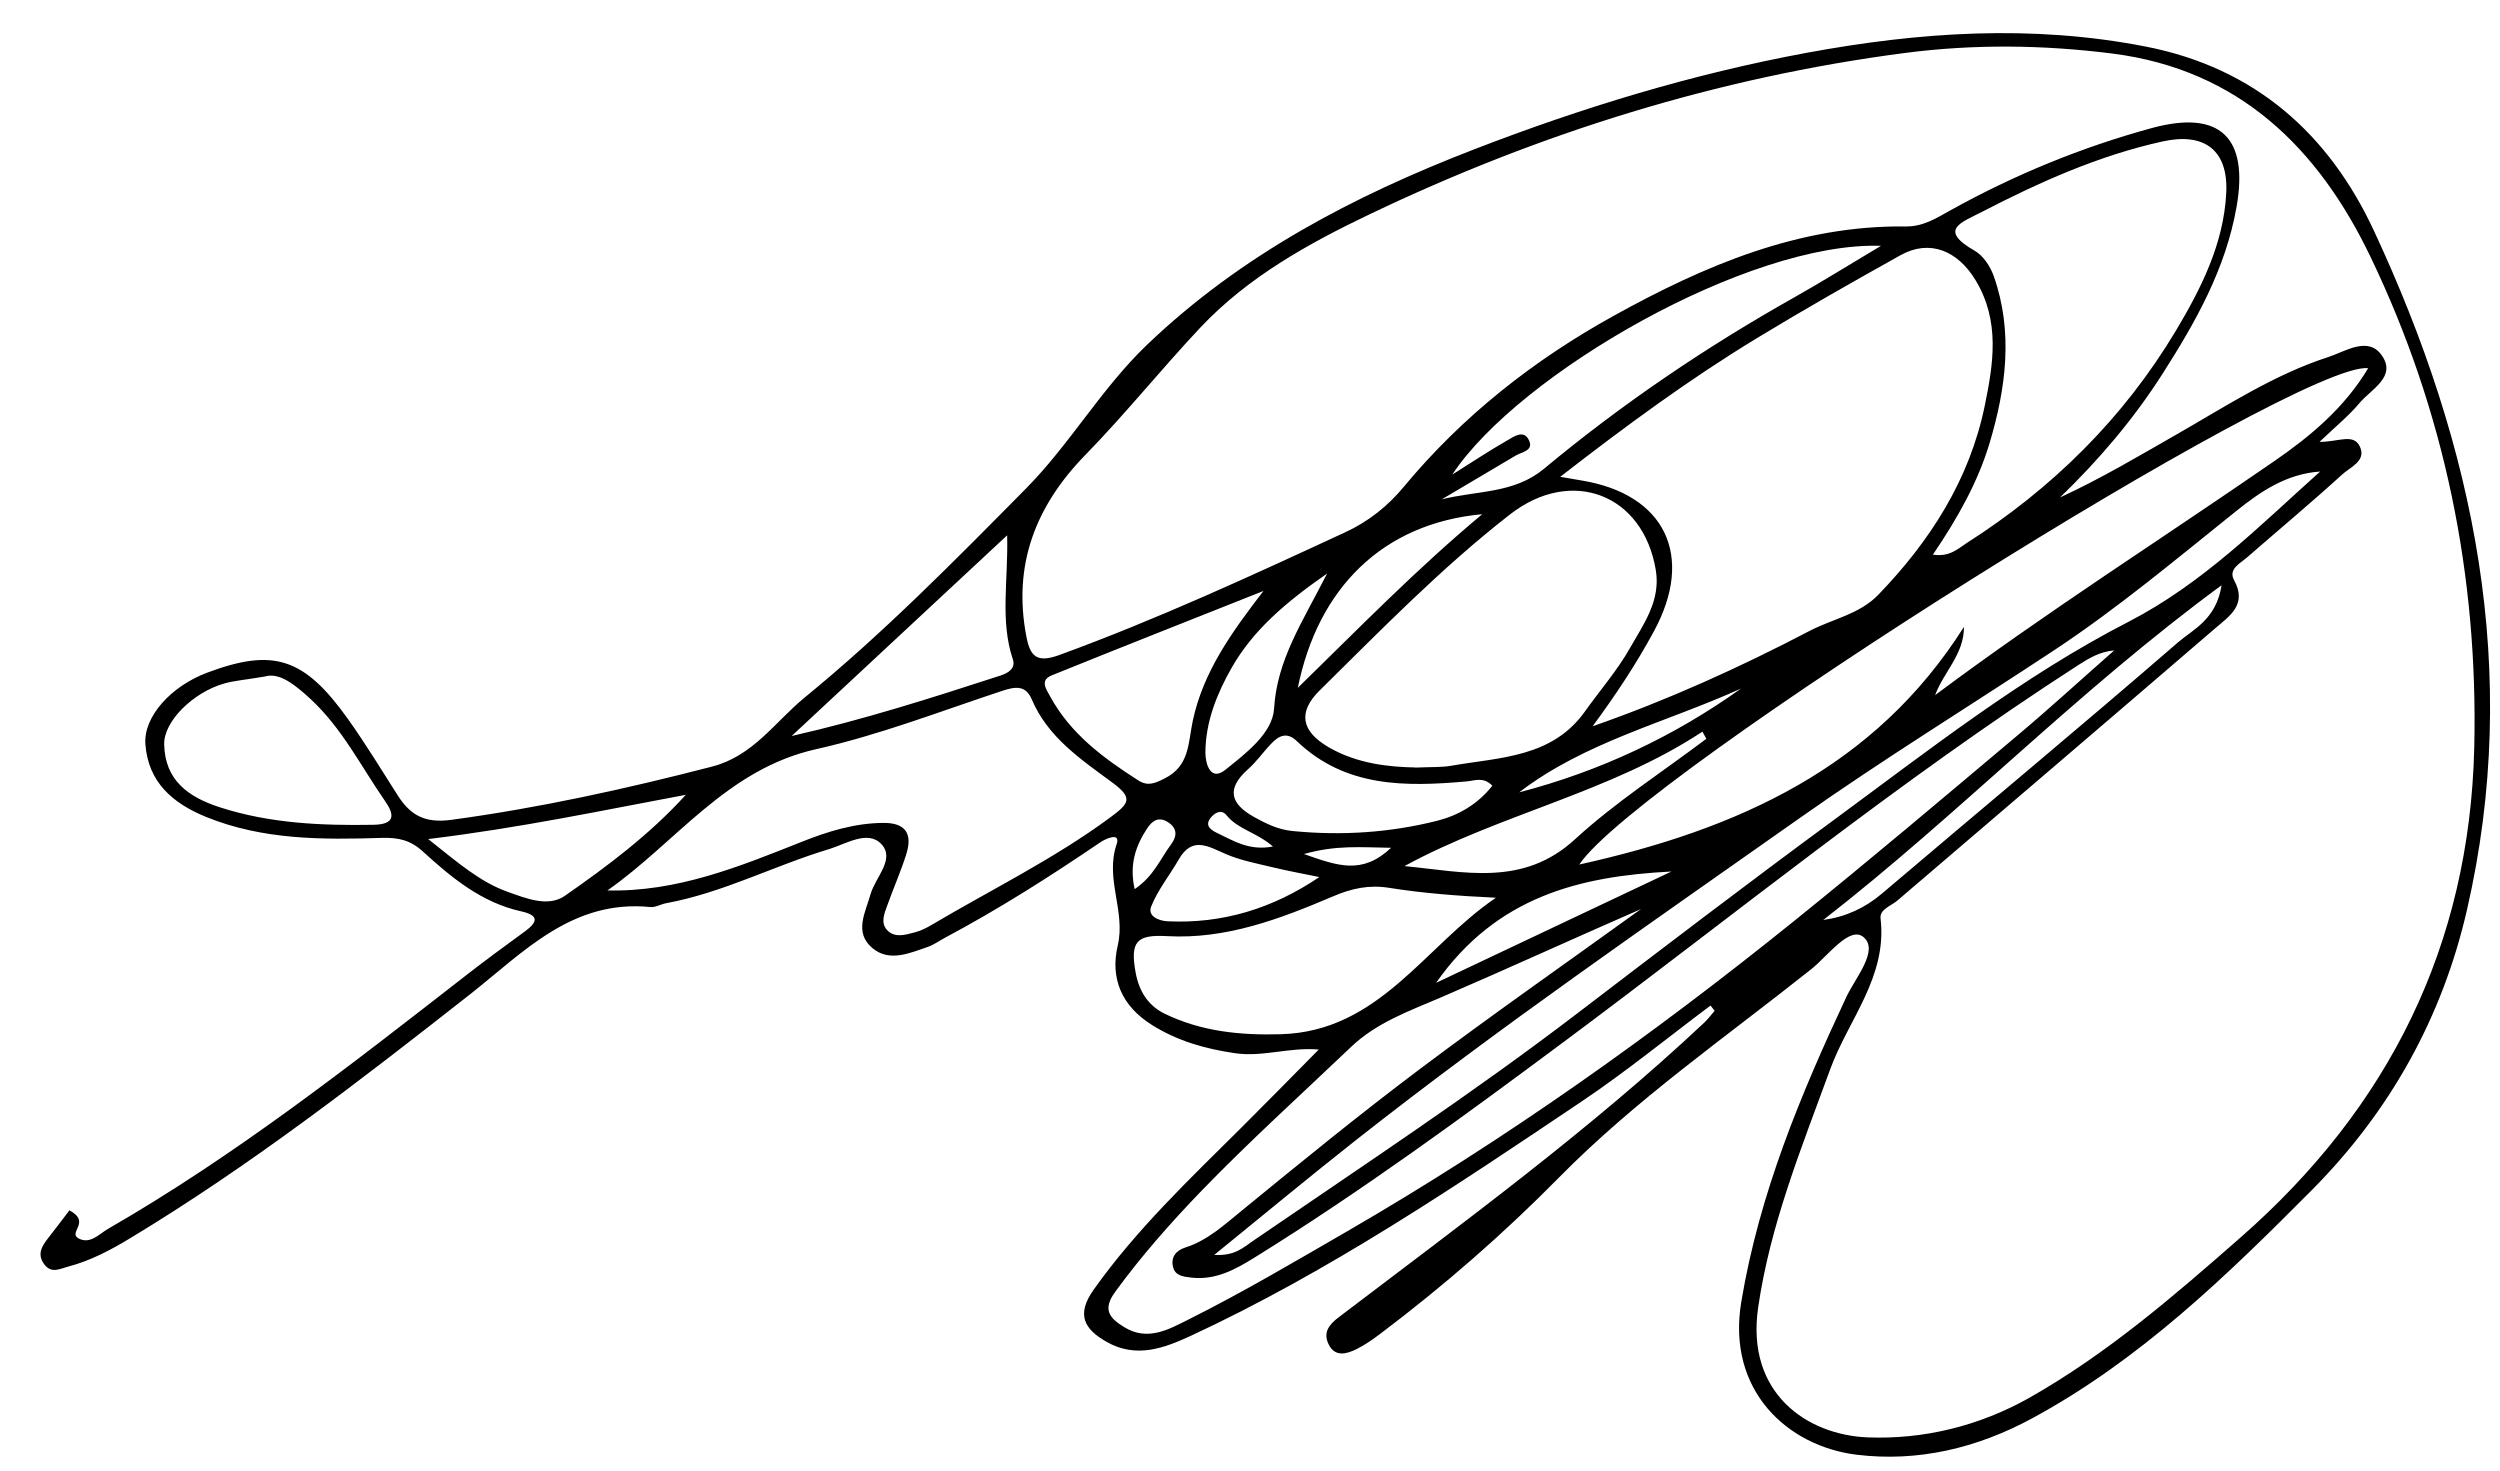
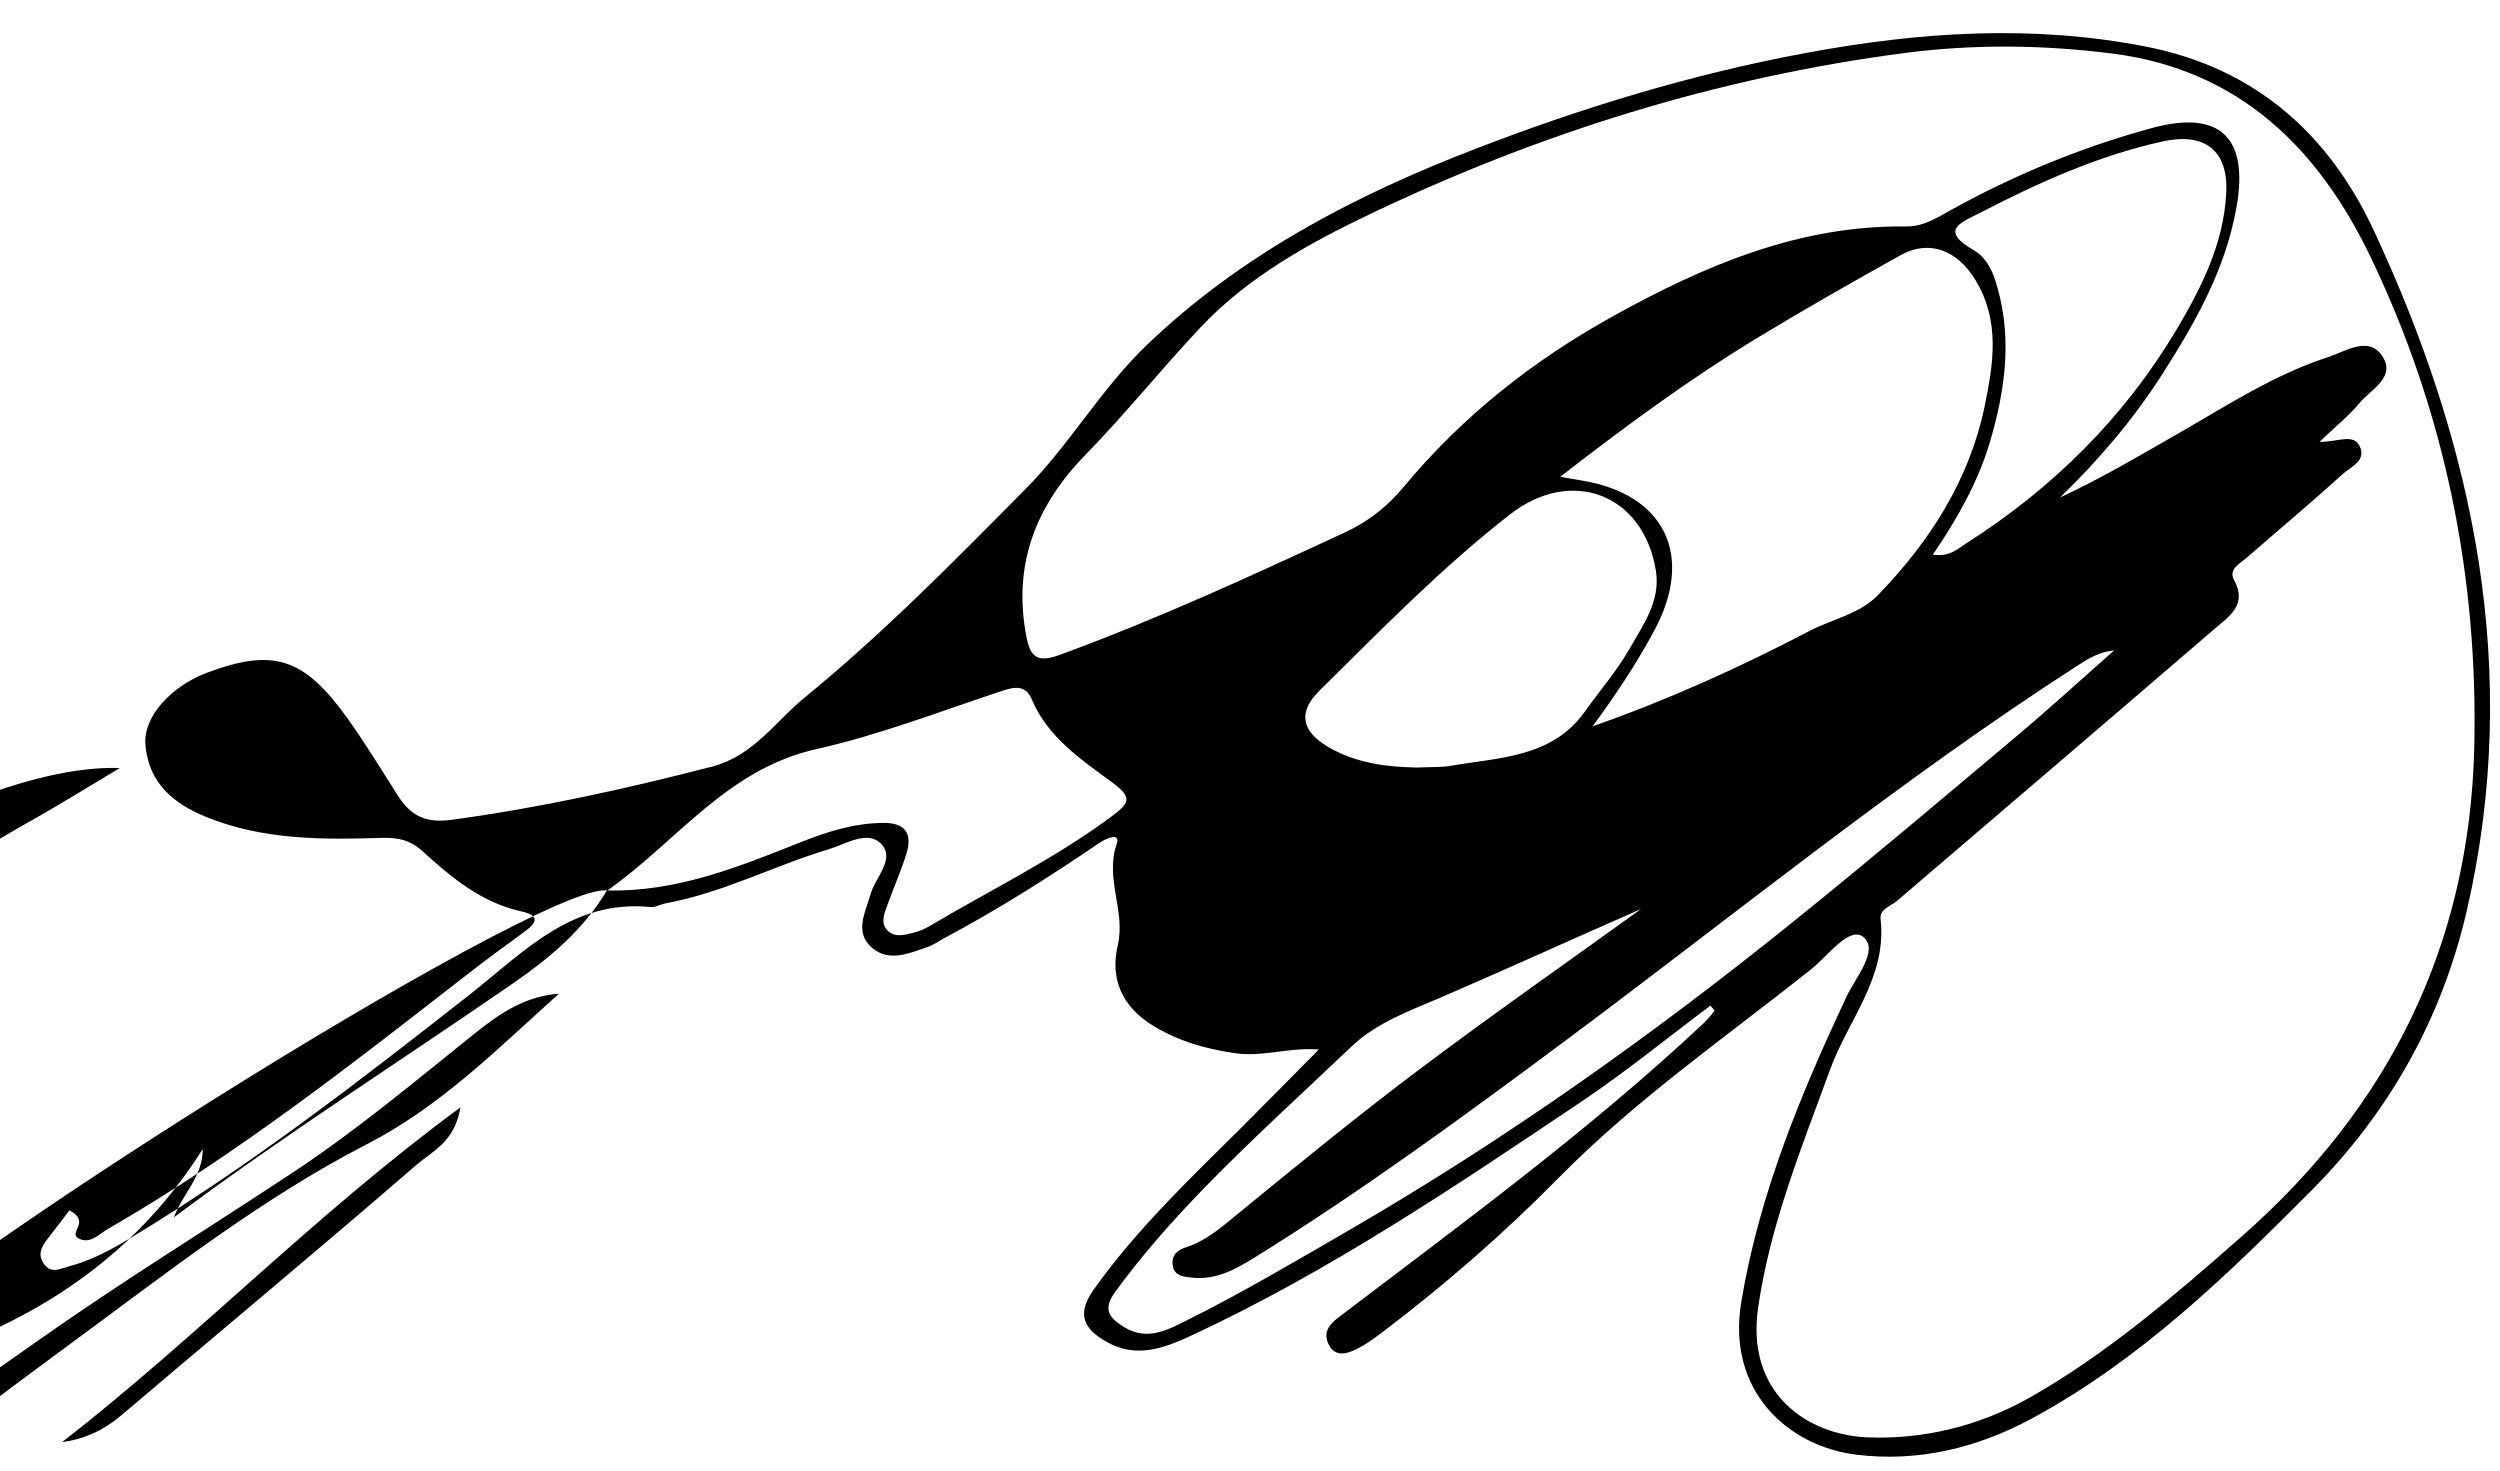
<svg xmlns="http://www.w3.org/2000/svg" id="Lager_1" viewBox="0 0 171.77 101.1">
-   <path d="m117.54,69.08c-2.94,2.2-5.79,4.53-8.84,6.58-8.68,5.83-17.36,11.7-26.9,16.13-1.82.84-3.74,1.56-5.76.41-1.56-.88-2.1-1.88-.91-3.57,2.94-4.15,6.61-7.62,10.19-11.18,1.72-1.71,3.41-3.44,5.29-5.34-2.04-.17-3.88.54-5.78.25-2.02-.3-3.88-.82-5.64-1.91-2.15-1.33-2.92-3.25-2.39-5.5.55-2.35-.89-4.56-.08-6.94.29-.84-.69-.43-1.16-.11-3.44,2.34-6.95,4.57-10.63,6.53-.39.21-.76.48-1.18.63-1.26.43-2.64,1.06-3.81.08-1.28-1.07-.48-2.44-.12-3.72.33-1.15,1.71-2.4.73-3.43-.93-.98-2.43,0-3.58.35-3.77,1.13-7.29,3-11.21,3.72-.37.07-.73.3-1.08.26-5.38-.53-8.7,3.1-12.4,6.01-7.54,5.92-15.12,11.79-23.36,16.76-1.34.81-2.72,1.54-4.25,1.94-.57.15-1.13.49-1.62-.15-.52-.68-.19-1.24.25-1.8.54-.69,1.06-1.38,1.47-1.92,1.52.81-.13,1.52.63,1.93.79.42,1.4-.29,2.01-.65,8.79-5.06,16.74-11.3,24.72-17.51,1.29-1,2.61-1.97,3.93-2.93.87-.64,1.01-1.1-.24-1.38-2.73-.6-4.8-2.32-6.77-4.12-.86-.78-1.68-.96-2.8-.93-4.09.13-8.18.15-12.09-1.44-2.31-.94-3.97-2.39-4.17-4.98-.15-1.9,1.76-4,4.24-4.93,4.56-1.71,6.67-1.04,9.69,3.2,1.2,1.69,2.28,3.46,3.4,5.22.87,1.37,1.87,1.94,3.69,1.69,6.06-.82,12.01-2.13,17.92-3.66,2.82-.73,4.32-3.07,6.34-4.73,5.41-4.42,10.32-9.41,15.22-14.37,3.02-3.05,5.17-6.86,8.31-9.87,6.47-6.19,14.19-10.23,22.44-13.42,7.44-2.88,15.05-5.2,22.89-6.65,7.73-1.43,15.46-1.96,23.3-.43,7.57,1.48,12.61,6.06,15.68,12.66,6.92,14.85,10.15,30.31,6.39,46.66-1.7,7.41-5.3,13.85-10.64,19.23-5.86,5.9-11.84,11.71-19.27,15.72-3.76,2.03-7.82,3-12.04,2.48-4.71-.58-8.93-4.39-7.91-10.5,1.24-7.43,4.06-14.2,7.2-20.91.64-1.37,2.28-3.24,1.2-4.15-.95-.8-2.44,1.28-3.59,2.2-5.87,4.67-12.06,8.96-17.34,14.32-3.81,3.87-7.9,7.43-12.23,10.7-.53.4-1.09.8-1.68,1.09-.69.34-1.49.56-1.92-.35-.38-.79.02-1.33.71-1.85,8.56-6.51,17.25-12.86,25.1-20.23.26-.25.48-.54.72-.82-.1-.13-.2-.25-.3-.38Zm41.85-38.72c1.31,0,2.33-.61,2.76.34.44.97-.66,1.39-1.2,1.88-2.14,1.95-4.37,3.81-6.55,5.71-.48.42-1.32.81-.9,1.57.93,1.7-.34,2.48-1.31,3.32-7.26,6.25-14.55,12.47-21.82,18.69-.44.38-1.24.6-1.16,1.25.47,4.01-2.22,6.94-3.47,10.37-1.95,5.35-4.11,10.62-4.94,16.34-.86,5.89,3.35,8.76,7.52,8.93,3.82.15,7.66-.77,11.13-2.73,5.34-3.03,9.92-6.99,14.51-11.02,10.21-8.95,15.71-20.09,16.04-33.61.28-11.78-2.02-23.13-7.14-33.78-3.57-7.42-9-12.83-17.72-13.94-4.75-.6-9.5-.66-14.26-.04-12.88,1.68-25.13,5.51-36.79,11.09-4.19,2-8.35,4.31-11.61,7.77-2.69,2.86-5.15,5.93-7.89,8.74-3.46,3.54-5.01,7.59-4.07,12.5.26,1.35.71,1.83,2.25,1.27,6.71-2.45,13.19-5.44,19.66-8.44,1.57-.72,2.92-1.79,4.02-3.12,4.04-4.87,8.94-8.72,14.44-11.76,6.22-3.44,12.71-6.22,20.04-6.13,1.21.02,2.13-.58,3.1-1.12,4.38-2.43,8.98-4.32,13.81-5.64,4.7-1.28,6.67.65,5.83,5.41-.75,4.28-2.82,7.92-5.09,11.48-1.98,3.1-4.35,5.89-7.04,8.49,2.84-1.31,5.47-2.88,8.13-4.4,3.35-1.92,6.6-4.05,10.31-5.25,1.19-.39,2.75-1.47,3.69-.08.99,1.46-.77,2.3-1.56,3.25-.7.84-1.56,1.54-2.72,2.64Zm-49.96,19.54c5.18-1.81,10.1-4.04,14.9-6.55,1.57-.82,3.42-1.14,4.71-2.47,3.58-3.7,6.29-7.94,7.33-13.01.59-2.88,1.07-5.81-.64-8.63-1.22-2.01-3.14-2.83-5.16-1.7-3.31,1.85-6.61,3.72-9.85,5.69-4.61,2.8-8.94,5.98-13.52,9.53.77.13,1.11.19,1.45.25,5.76.94,7.8,5.18,4.99,10.36-1.23,2.28-2.66,4.42-4.22,6.54Zm3.34,12.55c-4.65,2.03-9.17,4.1-13.74,6.07-2.19.94-4.44,1.73-6.21,3.42-3.44,3.28-6.97,6.47-10.27,9.88-2.1,2.18-4.12,4.46-5.92,6.93-.91,1.24-.39,1.82.62,2.44,1.62.99,3.07.14,4.43-.54,3.72-1.86,7.3-3.98,10.9-6.06,10.83-6.27,20.98-13.48,30.7-21.32,5.14-4.14,10.19-8.41,15.24-12.66,2.29-1.92,4.49-3.94,6.74-5.92-.98.08-1.72.53-2.44.99-12.33,7.94-23.67,17.2-35.41,25.93-6.91,5.14-13.86,10.23-21.19,14.78-1.32.82-2.7,1.59-4.37,1.39-.54-.06-1.1-.12-1.25-.72-.17-.68.19-1.14.85-1.35,1.53-.49,2.66-1.55,3.88-2.54,4.02-3.29,8.05-6.58,12.2-9.7,5.02-3.77,10.17-7.37,15.26-11.04Zm-15.56-9.71c1.18-.05,1.86-.01,2.52-.13,3.32-.58,6.91-.55,9.17-3.73,1.03-1.45,2.22-2.81,3.09-4.35.93-1.64,2.12-3.25,1.78-5.34-.86-5.25-5.81-7.14-10.04-3.83-4.7,3.66-8.84,7.92-13.06,12.08-1.5,1.48-1.28,2.79.6,3.89,1.98,1.16,4.22,1.37,5.96,1.4Zm35.61-14.63c1.13.17,1.69-.4,2.28-.78,5.91-3.77,10.79-8.58,14.39-14.59,1.74-2.91,3.3-5.99,3.47-9.49.15-2.94-1.51-4.17-4.38-3.53-4.39.97-8.44,2.79-12.41,4.84-1.41.73-3.03,1.22-.49,2.67.59.34,1.08,1.09,1.31,1.75,1.35,3.83.83,7.71-.28,11.43-.79,2.66-2.18,5.16-3.9,7.69Zm-91.12,23.07c4.81.12,9.08-1.63,13.36-3.33,1.81-.72,3.63-1.29,5.61-1.31,1.55-.02,2.03.74,1.61,2.11-.37,1.2-.89,2.36-1.31,3.54-.2.55-.48,1.19-.04,1.69.51.58,1.25.36,1.89.19.43-.11.84-.31,1.22-.54,4.09-2.42,8.37-4.51,12.22-7.35,1.36-1,1.61-1.35.13-2.44-2.13-1.57-4.4-3.09-5.5-5.69-.42-.99-1.14-.88-2.04-.58-4.24,1.4-8.43,3.03-12.76,4-6.16,1.37-9.61,6.39-14.37,9.72Zm121.01-35.88c-4.64-.58-50.15,28.01-54.2,34.1,10.91-2.42,20.31-6.65,26.43-16.33,0,1.91-1.4,3.1-1.98,4.69,7.6-5.68,15.56-10.73,23.32-16.09,2.44-1.68,4.81-3.65,6.43-6.37Zm-59.95,36.38c-2.54-.12-4.94-.3-7.33-.68-1.36-.22-2.58.04-3.87.6-3.62,1.54-7.32,2.95-11.38,2.72-2.11-.12-2.54.39-2.15,2.52.23,1.25.84,2.24,1.97,2.8,2.52,1.23,5.2,1.5,8,1.42,6.77-.19,9.88-6.05,14.77-9.37Zm56.63-29.28c-2.27.16-4.03,1.34-5.69,2.67-4.11,3.29-8.14,6.68-12.54,9.59-5.82,3.85-11.78,7.51-17.48,11.53-10.25,7.23-20.6,14.34-30.46,22.1-3.2,2.52-6.33,5.12-9.79,7.93,1.41.09,2-.51,2.66-.96,7.47-5.12,15.04-10.1,22.24-15.6,5.84-4.46,11.68-8.92,17.6-13.27,6.58-4.84,13.03-9.92,20.3-13.66,5.12-2.64,9-6.59,13.17-10.32Zm-59.58.19c1.25-.78,2.47-1.6,3.75-2.33.45-.26,1.16-.79,1.51.03.29.67-.49.76-.91,1-1.7,1.01-3.4,2.01-5.1,3.02,2.42-.61,4.96-.39,7.01-2.09,5.37-4.47,11.15-8.38,17.25-11.81,1.85-1.04,3.65-2.17,5.92-3.52-9.11-.31-24.86,8.79-29.44,15.69Zm-81.6,13.89c-1.34.23-2.09.28-2.8.48-2.17.62-4.18,2.63-4.13,4.2.06,2.45,1.65,3.6,3.8,4.3,3.45,1.12,6.99,1.27,10.58,1.21,1.53-.03,1.44-.71.79-1.64-1.64-2.37-2.94-4.98-5.09-6.98-1.06-.98-2.15-1.87-3.15-1.57Zm68.61-5.88c-4.85,1.93-9.71,3.84-14.55,5.8-.84.34-.4.93-.11,1.46,1.4,2.57,3.66,4.23,6.05,5.76.67.43,1.16.19,1.82-.14,1.71-.86,1.6-2.43,1.92-3.94.72-3.41,2.72-6.15,4.87-8.95Zm-17.62-3.82c-5.16,4.8-9.98,9.3-14.81,13.79,4.95-1.12,9.66-2.63,14.37-4.16.51-.17,1.04-.48.83-1.11-.89-2.67-.31-5.4-.39-8.52Zm33.34,17.21c-.61-.64-1.22-.35-1.77-.3-4.21.37-8.33.43-11.68-2.78-.65-.63-1.22-.37-1.72.16-.57.58-1.03,1.27-1.64,1.8-1.47,1.31-1.2,2.35.41,3.25.84.47,1.69.89,2.69.98,3.36.33,6.68.11,9.93-.71,1.46-.37,2.79-1.15,3.77-2.4Zm-55.42.62c-5.73,1.07-11.36,2.27-17.7,3.04,2.09,1.66,3.59,2.97,5.5,3.64,1.26.45,2.75,1.05,3.89.26,2.94-2.05,5.83-4.21,8.31-6.94Zm49.39,4.9c4.08.39,8.13,1.45,11.71-1.85,2.78-2.55,6-4.62,9.02-6.9-.09-.16-.18-.32-.27-.49-6.32,4.17-13.82,5.63-20.46,9.23Zm28.76,3.7c1.58-.22,2.87-.83,4.03-1.81,6.78-5.76,13.62-11.44,20.34-17.26,1.04-.9,2.63-1.56,3-3.93-9.95,7.31-18.11,15.81-27.37,23Zm-34.08-23.81c-2.95,2.05-5.11,3.94-6.56,6.47-1.02,1.79-1.8,3.73-1.81,5.84,0,.75.34,2,1.36,1.19,1.41-1.13,3.26-2.52,3.36-4.22.2-3.35,1.94-5.92,3.65-9.29Zm-.54,20.86c-1.08-.22-2.17-.42-3.25-.68-1.08-.26-2.19-.47-3.2-.91-1.21-.53-2.29-1.22-3.21.38-.62,1.08-1.43,2.08-1.89,3.22-.28.67.5,1,1.12,1.03,3.77.18,7.22-.87,10.43-3.04Zm-1.48-13c4.22-4.12,8.11-8.12,12.67-11.93-6.85.63-11.29,5.09-12.67,11.93Zm25.67,12.62c-6.25.32-12,1.69-16.17,7.65,5.77-2.73,10.97-5.19,16.17-7.65Zm4.78-12.57c-5.13,2.33-10.7,3.65-15.24,7.13,5.53-1.44,10.62-3.83,15.24-7.13Zm-41.66,13.78c1.32-.89,1.77-2.1,2.5-3.07.38-.51.48-1.07-.18-1.51-.66-.44-1.11-.13-1.47.42-.78,1.19-1.23,2.47-.85,4.16Zm11.63-2.41c2.34.82,4,1.44,5.99-.43-2.12-.03-3.75-.2-5.99.43Zm-2.13-.52c-1.15-.99-2.41-1.18-3.18-2.14-.37-.46-.85-.16-1.12.2-.4.53.07.82.46,1.01,1.12.53,2.2,1.25,3.85.93Z" />
+   <path d="m117.54,69.08c-2.94,2.2-5.79,4.53-8.84,6.58-8.68,5.83-17.36,11.7-26.9,16.13-1.82.84-3.74,1.56-5.76.41-1.56-.88-2.1-1.88-.91-3.57,2.94-4.15,6.61-7.62,10.19-11.18,1.72-1.71,3.41-3.44,5.29-5.34-2.04-.17-3.88.54-5.78.25-2.02-.3-3.88-.82-5.64-1.91-2.15-1.33-2.92-3.25-2.39-5.5.55-2.35-.89-4.56-.08-6.94.29-.84-.69-.43-1.16-.11-3.44,2.34-6.95,4.57-10.63,6.53-.39.21-.76.48-1.18.63-1.26.43-2.64,1.06-3.81.08-1.28-1.07-.48-2.44-.12-3.72.33-1.15,1.71-2.4.73-3.43-.93-.98-2.43,0-3.58.35-3.77,1.13-7.29,3-11.21,3.72-.37.07-.73.3-1.08.26-5.38-.53-8.7,3.1-12.4,6.01-7.54,5.92-15.12,11.79-23.36,16.76-1.34.81-2.72,1.54-4.25,1.94-.57.15-1.13.49-1.62-.15-.52-.68-.19-1.24.25-1.8.54-.69,1.06-1.38,1.47-1.92,1.52.81-.13,1.52.63,1.93.79.42,1.4-.29,2.01-.65,8.79-5.06,16.74-11.3,24.72-17.51,1.29-1,2.61-1.97,3.93-2.93.87-.64,1.01-1.1-.24-1.38-2.73-.6-4.8-2.32-6.77-4.12-.86-.78-1.68-.96-2.8-.93-4.09.13-8.18.15-12.09-1.44-2.31-.94-3.97-2.39-4.17-4.98-.15-1.9,1.76-4,4.24-4.93,4.56-1.71,6.67-1.04,9.69,3.2,1.2,1.69,2.28,3.46,3.4,5.22.87,1.37,1.87,1.94,3.69,1.69,6.06-.82,12.01-2.13,17.92-3.66,2.82-.73,4.32-3.07,6.34-4.73,5.41-4.42,10.32-9.41,15.22-14.37,3.02-3.05,5.17-6.86,8.31-9.87,6.47-6.19,14.19-10.23,22.44-13.42,7.44-2.88,15.05-5.2,22.89-6.65,7.73-1.43,15.46-1.96,23.3-.43,7.57,1.48,12.61,6.06,15.68,12.66,6.92,14.85,10.15,30.31,6.39,46.66-1.7,7.41-5.3,13.85-10.64,19.23-5.86,5.9-11.84,11.71-19.27,15.72-3.76,2.03-7.82,3-12.04,2.48-4.71-.58-8.93-4.39-7.91-10.5,1.24-7.43,4.06-14.2,7.2-20.91.64-1.37,2.28-3.24,1.2-4.15-.95-.8-2.44,1.28-3.59,2.2-5.87,4.67-12.06,8.96-17.34,14.32-3.81,3.87-7.9,7.43-12.23,10.7-.53.4-1.09.8-1.68,1.09-.69.34-1.49.56-1.92-.35-.38-.79.02-1.33.71-1.85,8.56-6.51,17.25-12.86,25.1-20.23.26-.25.48-.54.72-.82-.1-.13-.2-.25-.3-.38Zm41.85-38.72c1.31,0,2.33-.61,2.76.34.44.97-.66,1.39-1.2,1.88-2.14,1.95-4.37,3.81-6.55,5.71-.48.42-1.32.81-.9,1.57.93,1.7-.34,2.48-1.31,3.32-7.26,6.25-14.55,12.47-21.82,18.69-.44.38-1.24.6-1.16,1.25.47,4.01-2.22,6.94-3.47,10.37-1.95,5.35-4.11,10.62-4.94,16.34-.86,5.89,3.35,8.76,7.52,8.93,3.82.15,7.66-.77,11.13-2.73,5.34-3.03,9.92-6.99,14.51-11.02,10.21-8.95,15.71-20.09,16.04-33.61.28-11.78-2.02-23.13-7.14-33.78-3.57-7.42-9-12.83-17.72-13.94-4.75-.6-9.5-.66-14.26-.04-12.88,1.68-25.13,5.51-36.79,11.09-4.19,2-8.35,4.31-11.61,7.77-2.69,2.86-5.15,5.93-7.89,8.74-3.46,3.54-5.01,7.59-4.07,12.5.26,1.35.71,1.83,2.25,1.27,6.71-2.45,13.19-5.44,19.66-8.44,1.57-.72,2.92-1.79,4.02-3.12,4.04-4.87,8.94-8.72,14.44-11.76,6.22-3.44,12.71-6.22,20.04-6.13,1.21.02,2.13-.58,3.1-1.12,4.38-2.43,8.98-4.32,13.81-5.64,4.7-1.28,6.67.65,5.83,5.41-.75,4.28-2.82,7.92-5.09,11.48-1.98,3.1-4.35,5.89-7.04,8.49,2.84-1.31,5.47-2.88,8.13-4.4,3.35-1.92,6.6-4.05,10.31-5.25,1.19-.39,2.75-1.47,3.69-.08.99,1.46-.77,2.3-1.56,3.25-.7.84-1.56,1.54-2.72,2.64Zm-49.96,19.54c5.18-1.81,10.1-4.04,14.9-6.55,1.57-.82,3.42-1.14,4.71-2.47,3.58-3.7,6.29-7.94,7.33-13.01.59-2.88,1.07-5.81-.64-8.63-1.22-2.01-3.14-2.83-5.16-1.7-3.31,1.85-6.61,3.72-9.85,5.69-4.61,2.8-8.94,5.98-13.52,9.53.77.13,1.11.19,1.45.25,5.76.94,7.8,5.18,4.99,10.36-1.23,2.28-2.66,4.42-4.22,6.54Zm3.34,12.55c-4.65,2.03-9.17,4.1-13.74,6.07-2.19.94-4.44,1.73-6.21,3.42-3.44,3.28-6.97,6.47-10.27,9.88-2.1,2.18-4.12,4.46-5.92,6.93-.91,1.24-.39,1.82.62,2.44,1.62.99,3.07.14,4.43-.54,3.72-1.86,7.3-3.98,10.9-6.06,10.83-6.27,20.98-13.48,30.7-21.32,5.14-4.14,10.19-8.41,15.24-12.66,2.29-1.92,4.49-3.94,6.74-5.92-.98.08-1.72.53-2.44.99-12.33,7.94-23.67,17.2-35.41,25.93-6.91,5.14-13.86,10.23-21.19,14.78-1.32.82-2.7,1.59-4.37,1.39-.54-.06-1.1-.12-1.25-.72-.17-.68.19-1.14.85-1.35,1.53-.49,2.66-1.55,3.88-2.54,4.02-3.29,8.05-6.58,12.2-9.7,5.02-3.77,10.17-7.37,15.26-11.04Zm-15.56-9.71c1.18-.05,1.86-.01,2.52-.13,3.32-.58,6.91-.55,9.17-3.73,1.03-1.45,2.22-2.81,3.09-4.35.93-1.64,2.12-3.25,1.78-5.34-.86-5.25-5.81-7.14-10.04-3.83-4.7,3.66-8.84,7.92-13.06,12.08-1.5,1.48-1.28,2.79.6,3.89,1.98,1.16,4.22,1.37,5.96,1.4Zm35.61-14.63c1.13.17,1.69-.4,2.28-.78,5.91-3.77,10.79-8.58,14.39-14.59,1.74-2.91,3.3-5.99,3.47-9.49.15-2.94-1.51-4.17-4.38-3.53-4.39.97-8.44,2.79-12.41,4.84-1.41.73-3.03,1.22-.49,2.67.59.34,1.08,1.09,1.31,1.75,1.35,3.83.83,7.71-.28,11.43-.79,2.66-2.18,5.16-3.9,7.69Zm-91.12,23.07c4.81.12,9.08-1.63,13.36-3.33,1.81-.72,3.63-1.29,5.61-1.31,1.55-.02,2.03.74,1.61,2.11-.37,1.2-.89,2.36-1.31,3.54-.2.55-.48,1.19-.04,1.69.51.58,1.25.36,1.89.19.43-.11.84-.31,1.22-.54,4.09-2.42,8.37-4.51,12.22-7.35,1.36-1,1.61-1.35.13-2.44-2.13-1.57-4.4-3.09-5.5-5.69-.42-.99-1.14-.88-2.04-.58-4.24,1.4-8.43,3.03-12.76,4-6.16,1.37-9.61,6.39-14.37,9.72Zc-4.64-.58-50.15,28.01-54.2,34.1,10.91-2.42,20.31-6.65,26.43-16.33,0,1.91-1.4,3.1-1.98,4.69,7.6-5.68,15.56-10.73,23.32-16.09,2.44-1.68,4.81-3.65,6.43-6.37Zm-59.95,36.38c-2.54-.12-4.94-.3-7.33-.68-1.36-.22-2.58.04-3.87.6-3.62,1.54-7.32,2.95-11.38,2.72-2.11-.12-2.54.39-2.15,2.52.23,1.25.84,2.24,1.97,2.8,2.52,1.23,5.2,1.5,8,1.42,6.77-.19,9.88-6.05,14.77-9.37Zm56.63-29.28c-2.27.16-4.03,1.34-5.69,2.67-4.11,3.29-8.14,6.68-12.54,9.59-5.82,3.85-11.78,7.51-17.48,11.53-10.25,7.23-20.6,14.34-30.46,22.1-3.2,2.52-6.33,5.12-9.79,7.93,1.41.09,2-.51,2.66-.96,7.47-5.12,15.04-10.1,22.24-15.6,5.84-4.46,11.68-8.92,17.6-13.27,6.58-4.84,13.03-9.92,20.3-13.66,5.12-2.64,9-6.59,13.17-10.32Zm-59.58.19c1.25-.78,2.47-1.6,3.75-2.33.45-.26,1.16-.79,1.51.03.29.67-.49.76-.91,1-1.7,1.01-3.4,2.01-5.1,3.02,2.42-.61,4.96-.39,7.01-2.09,5.37-4.47,11.15-8.38,17.25-11.81,1.85-1.04,3.65-2.17,5.92-3.52-9.11-.31-24.86,8.79-29.44,15.69Zm-81.6,13.89c-1.34.23-2.09.28-2.8.48-2.17.62-4.18,2.63-4.13,4.2.06,2.45,1.65,3.6,3.8,4.3,3.45,1.12,6.99,1.27,10.58,1.21,1.53-.03,1.44-.71.79-1.64-1.64-2.37-2.94-4.98-5.09-6.98-1.06-.98-2.15-1.87-3.15-1.57Zm68.61-5.88c-4.85,1.93-9.71,3.84-14.55,5.8-.84.34-.4.93-.11,1.46,1.4,2.57,3.66,4.23,6.05,5.76.67.43,1.16.19,1.82-.14,1.71-.86,1.6-2.43,1.92-3.94.72-3.41,2.72-6.15,4.87-8.95Zm-17.62-3.82c-5.16,4.8-9.98,9.3-14.81,13.79,4.95-1.12,9.66-2.63,14.37-4.16.51-.17,1.04-.48.83-1.11-.89-2.67-.31-5.4-.39-8.52Zm33.34,17.21c-.61-.64-1.22-.35-1.77-.3-4.21.37-8.33.43-11.68-2.78-.65-.63-1.22-.37-1.72.16-.57.58-1.03,1.27-1.64,1.8-1.47,1.31-1.2,2.35.41,3.25.84.47,1.69.89,2.69.98,3.36.33,6.68.11,9.93-.71,1.46-.37,2.79-1.15,3.77-2.4Zm-55.42.62c-5.73,1.07-11.36,2.27-17.7,3.04,2.09,1.66,3.59,2.97,5.5,3.64,1.26.45,2.75,1.05,3.89.26,2.94-2.05,5.83-4.21,8.31-6.94Zm49.39,4.9c4.08.39,8.13,1.45,11.71-1.85,2.78-2.55,6-4.62,9.02-6.9-.09-.16-.18-.32-.27-.49-6.32,4.17-13.82,5.63-20.46,9.23Zm28.76,3.7c1.58-.22,2.87-.83,4.03-1.81,6.78-5.76,13.62-11.44,20.34-17.26,1.04-.9,2.63-1.56,3-3.93-9.95,7.31-18.11,15.81-27.37,23Zm-34.08-23.81c-2.95,2.05-5.11,3.94-6.56,6.47-1.02,1.79-1.8,3.73-1.81,5.84,0,.75.34,2,1.36,1.19,1.41-1.13,3.26-2.52,3.36-4.22.2-3.35,1.94-5.92,3.65-9.29Zm-.54,20.86c-1.08-.22-2.17-.42-3.25-.68-1.08-.26-2.19-.47-3.2-.91-1.21-.53-2.29-1.22-3.21.38-.62,1.08-1.43,2.08-1.89,3.22-.28.67.5,1,1.12,1.03,3.77.18,7.22-.87,10.43-3.04Zm-1.48-13c4.22-4.12,8.11-8.12,12.67-11.93-6.85.63-11.29,5.09-12.67,11.93Zm25.67,12.62c-6.25.32-12,1.69-16.17,7.65,5.77-2.73,10.97-5.19,16.17-7.65Zm4.78-12.57c-5.13,2.33-10.7,3.65-15.24,7.13,5.53-1.44,10.62-3.83,15.24-7.13Zm-41.66,13.78c1.32-.89,1.77-2.1,2.5-3.07.38-.51.48-1.07-.18-1.51-.66-.44-1.11-.13-1.47.42-.78,1.19-1.23,2.47-.85,4.16Zm11.63-2.41c2.34.82,4,1.44,5.99-.43-2.12-.03-3.75-.2-5.99.43Zm-2.13-.52c-1.15-.99-2.41-1.18-3.18-2.14-.37-.46-.85-.16-1.12.2-.4.53.07.82.46,1.01,1.12.53,2.2,1.25,3.85.93Z" />
</svg>